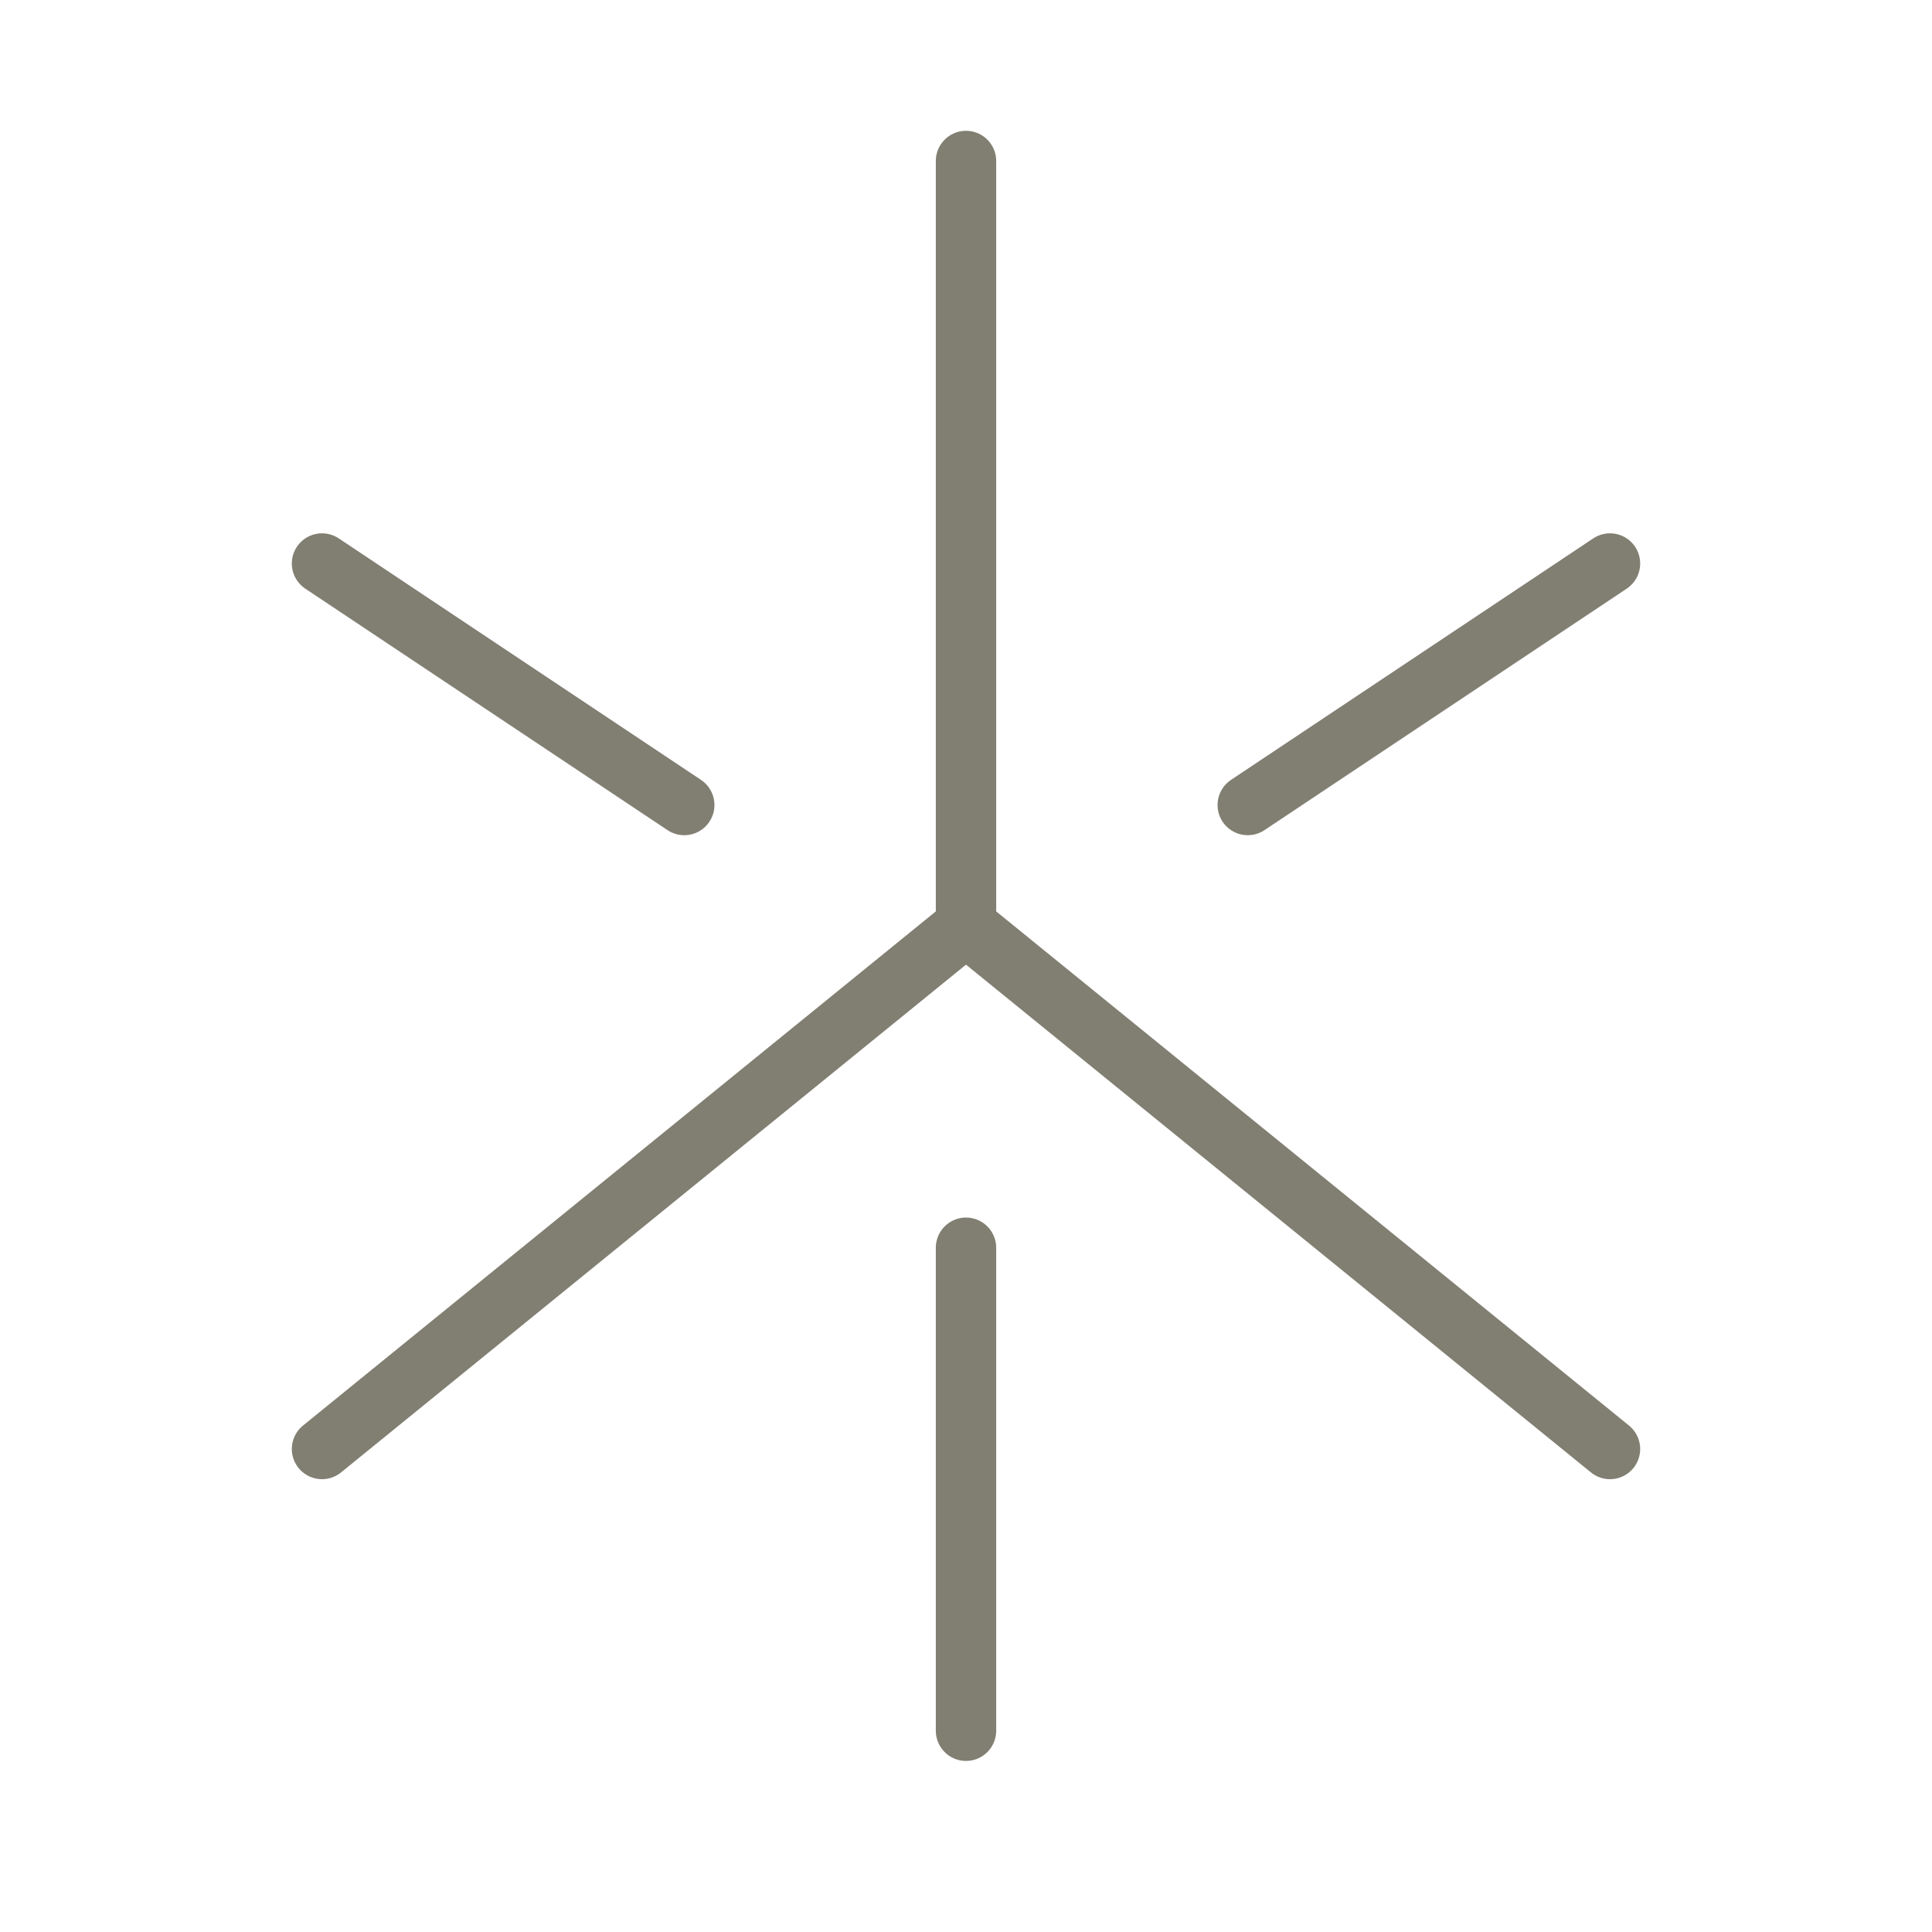
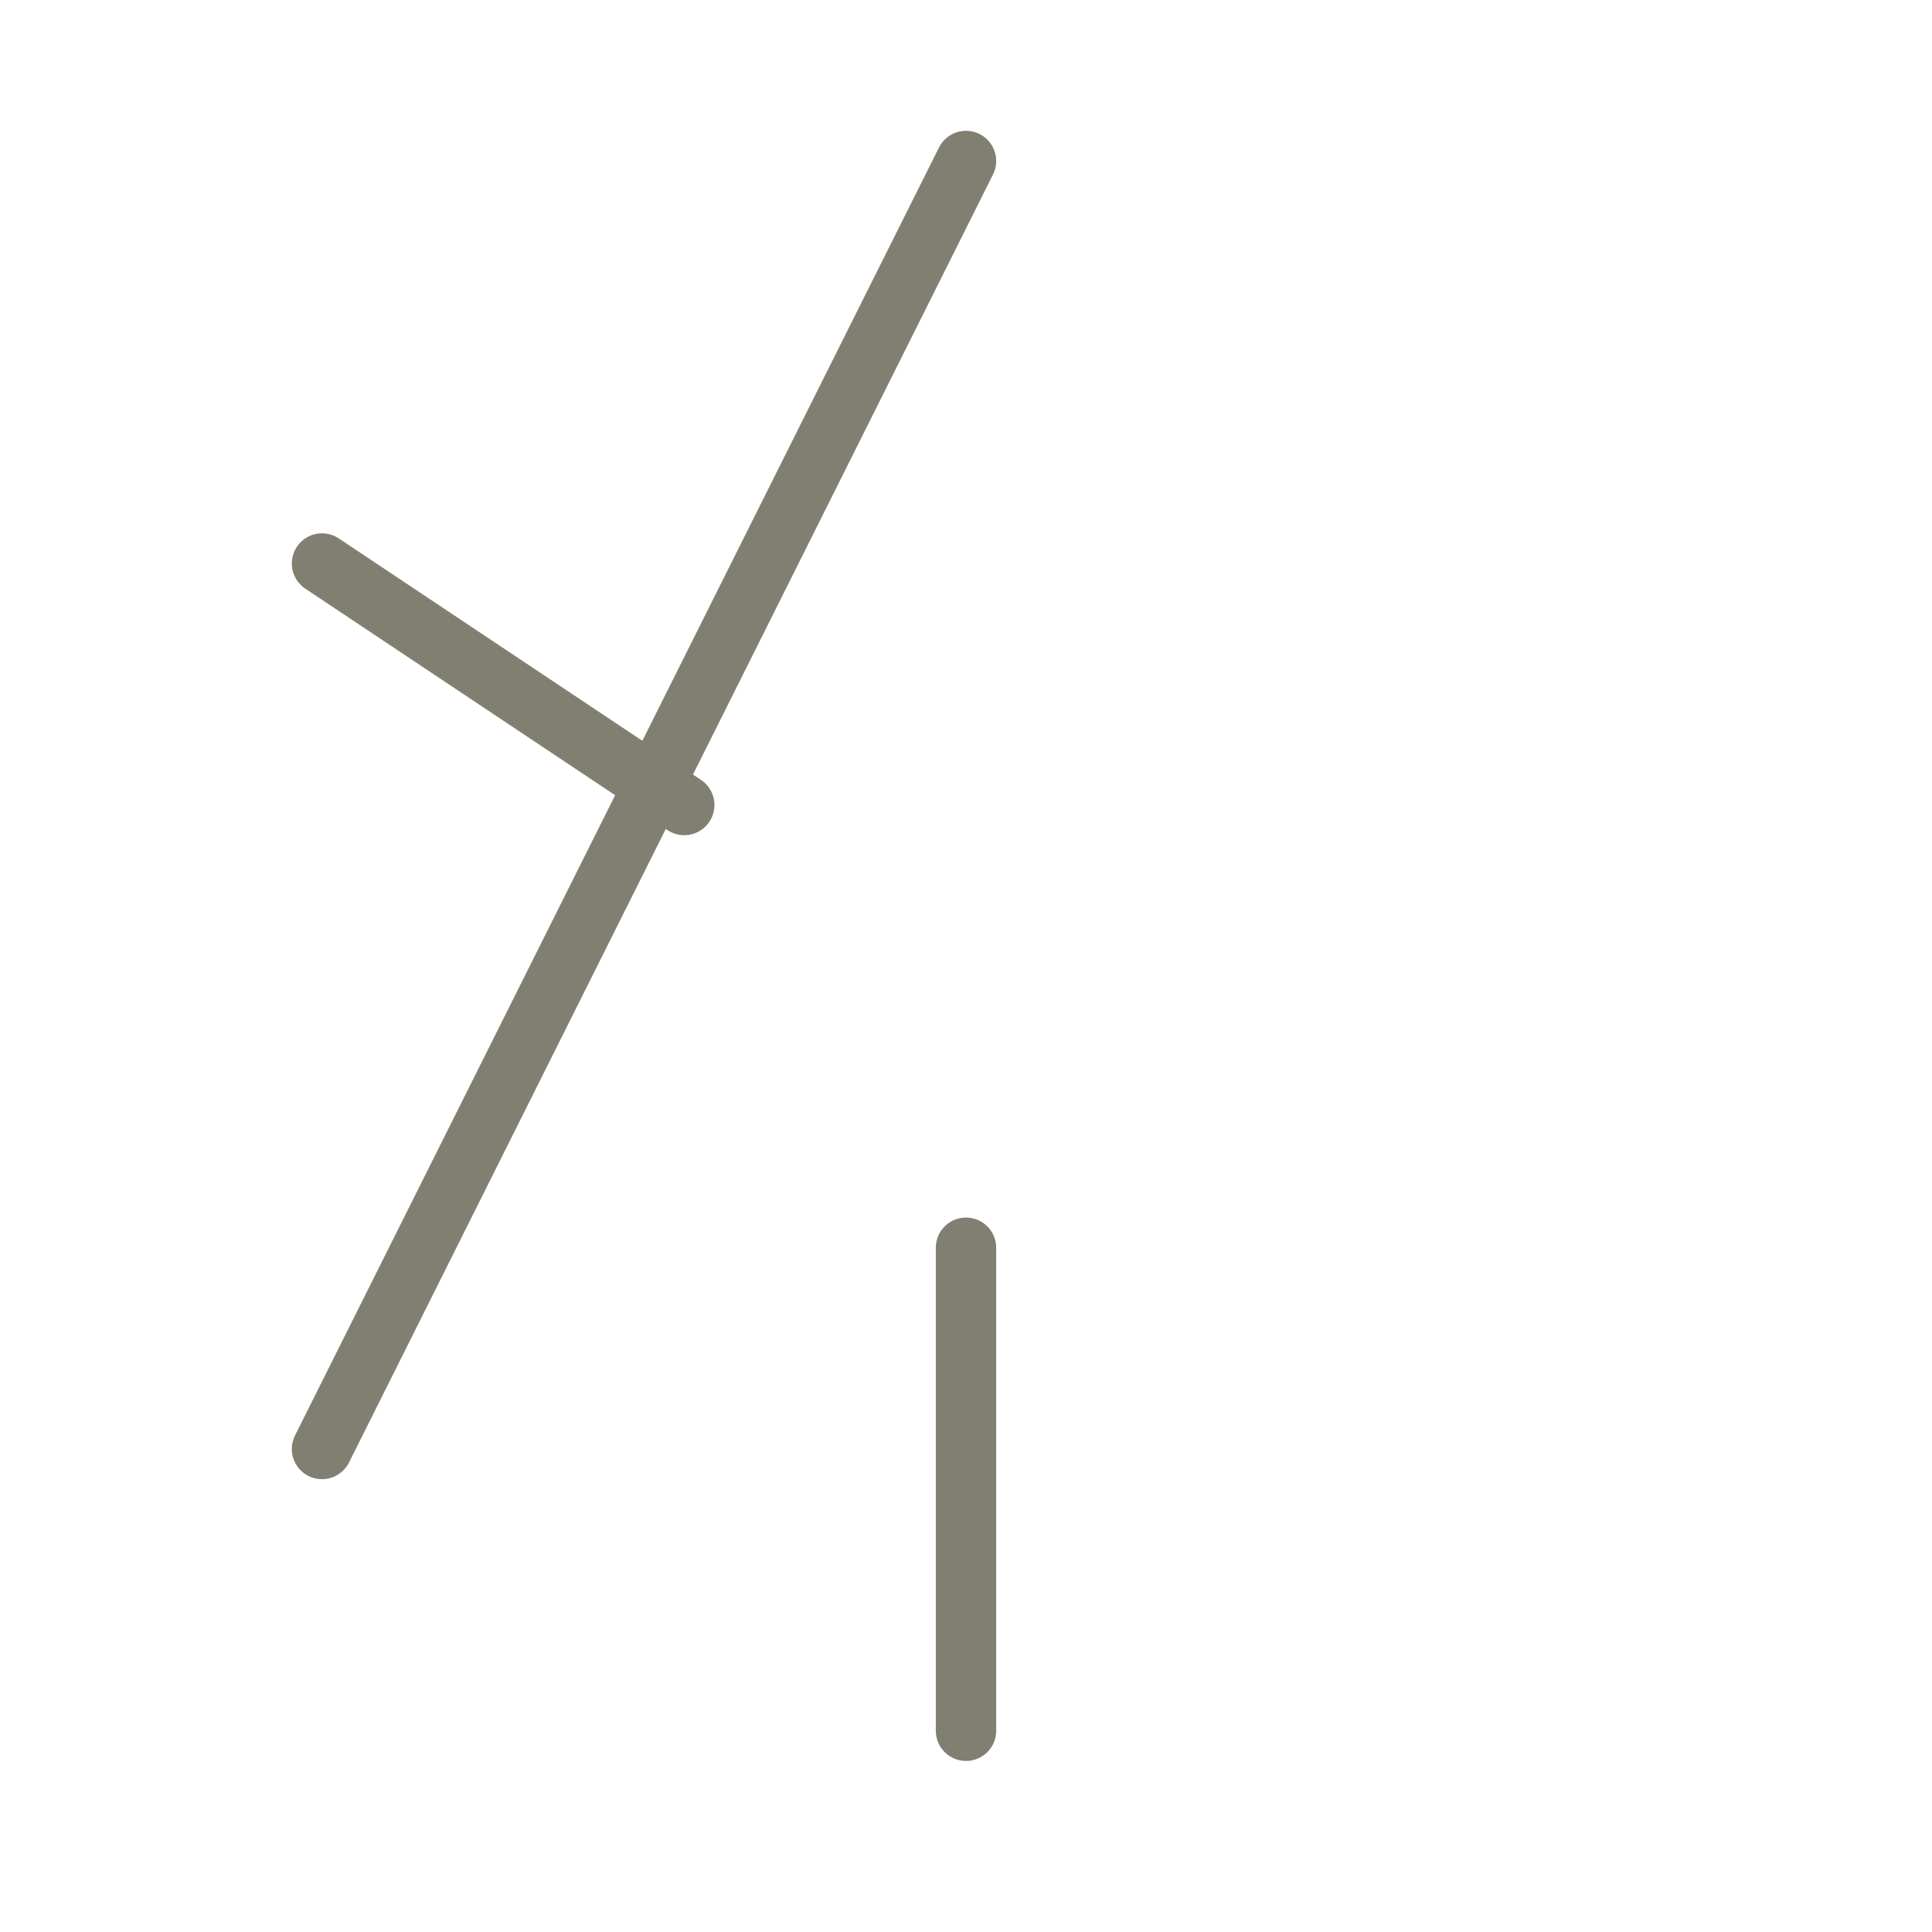
<svg xmlns="http://www.w3.org/2000/svg" width="64" height="64" viewBox="0 0 64 64" fill="none">
-   <path d="M32 5.333V30.667L10.667 48" stroke="#817F72" stroke-width="2" stroke-linecap="round" />
-   <path d="M32 30.667L53.333 48" stroke="#817F72" stroke-width="2" stroke-linecap="round" />
-   <path d="M41.333 26.667L53.333 18.667" stroke="#817F72" stroke-width="2" stroke-linecap="round" />
+   <path d="M32 5.333L10.667 48" stroke="#817F72" stroke-width="2" stroke-linecap="round" />
  <path d="M22.667 26.667L10.667 18.667" stroke="#817F72" stroke-width="2" stroke-linecap="round" />
  <path d="M32 41.333V57.333" stroke="#817F72" stroke-width="2" stroke-linecap="round" />
</svg>